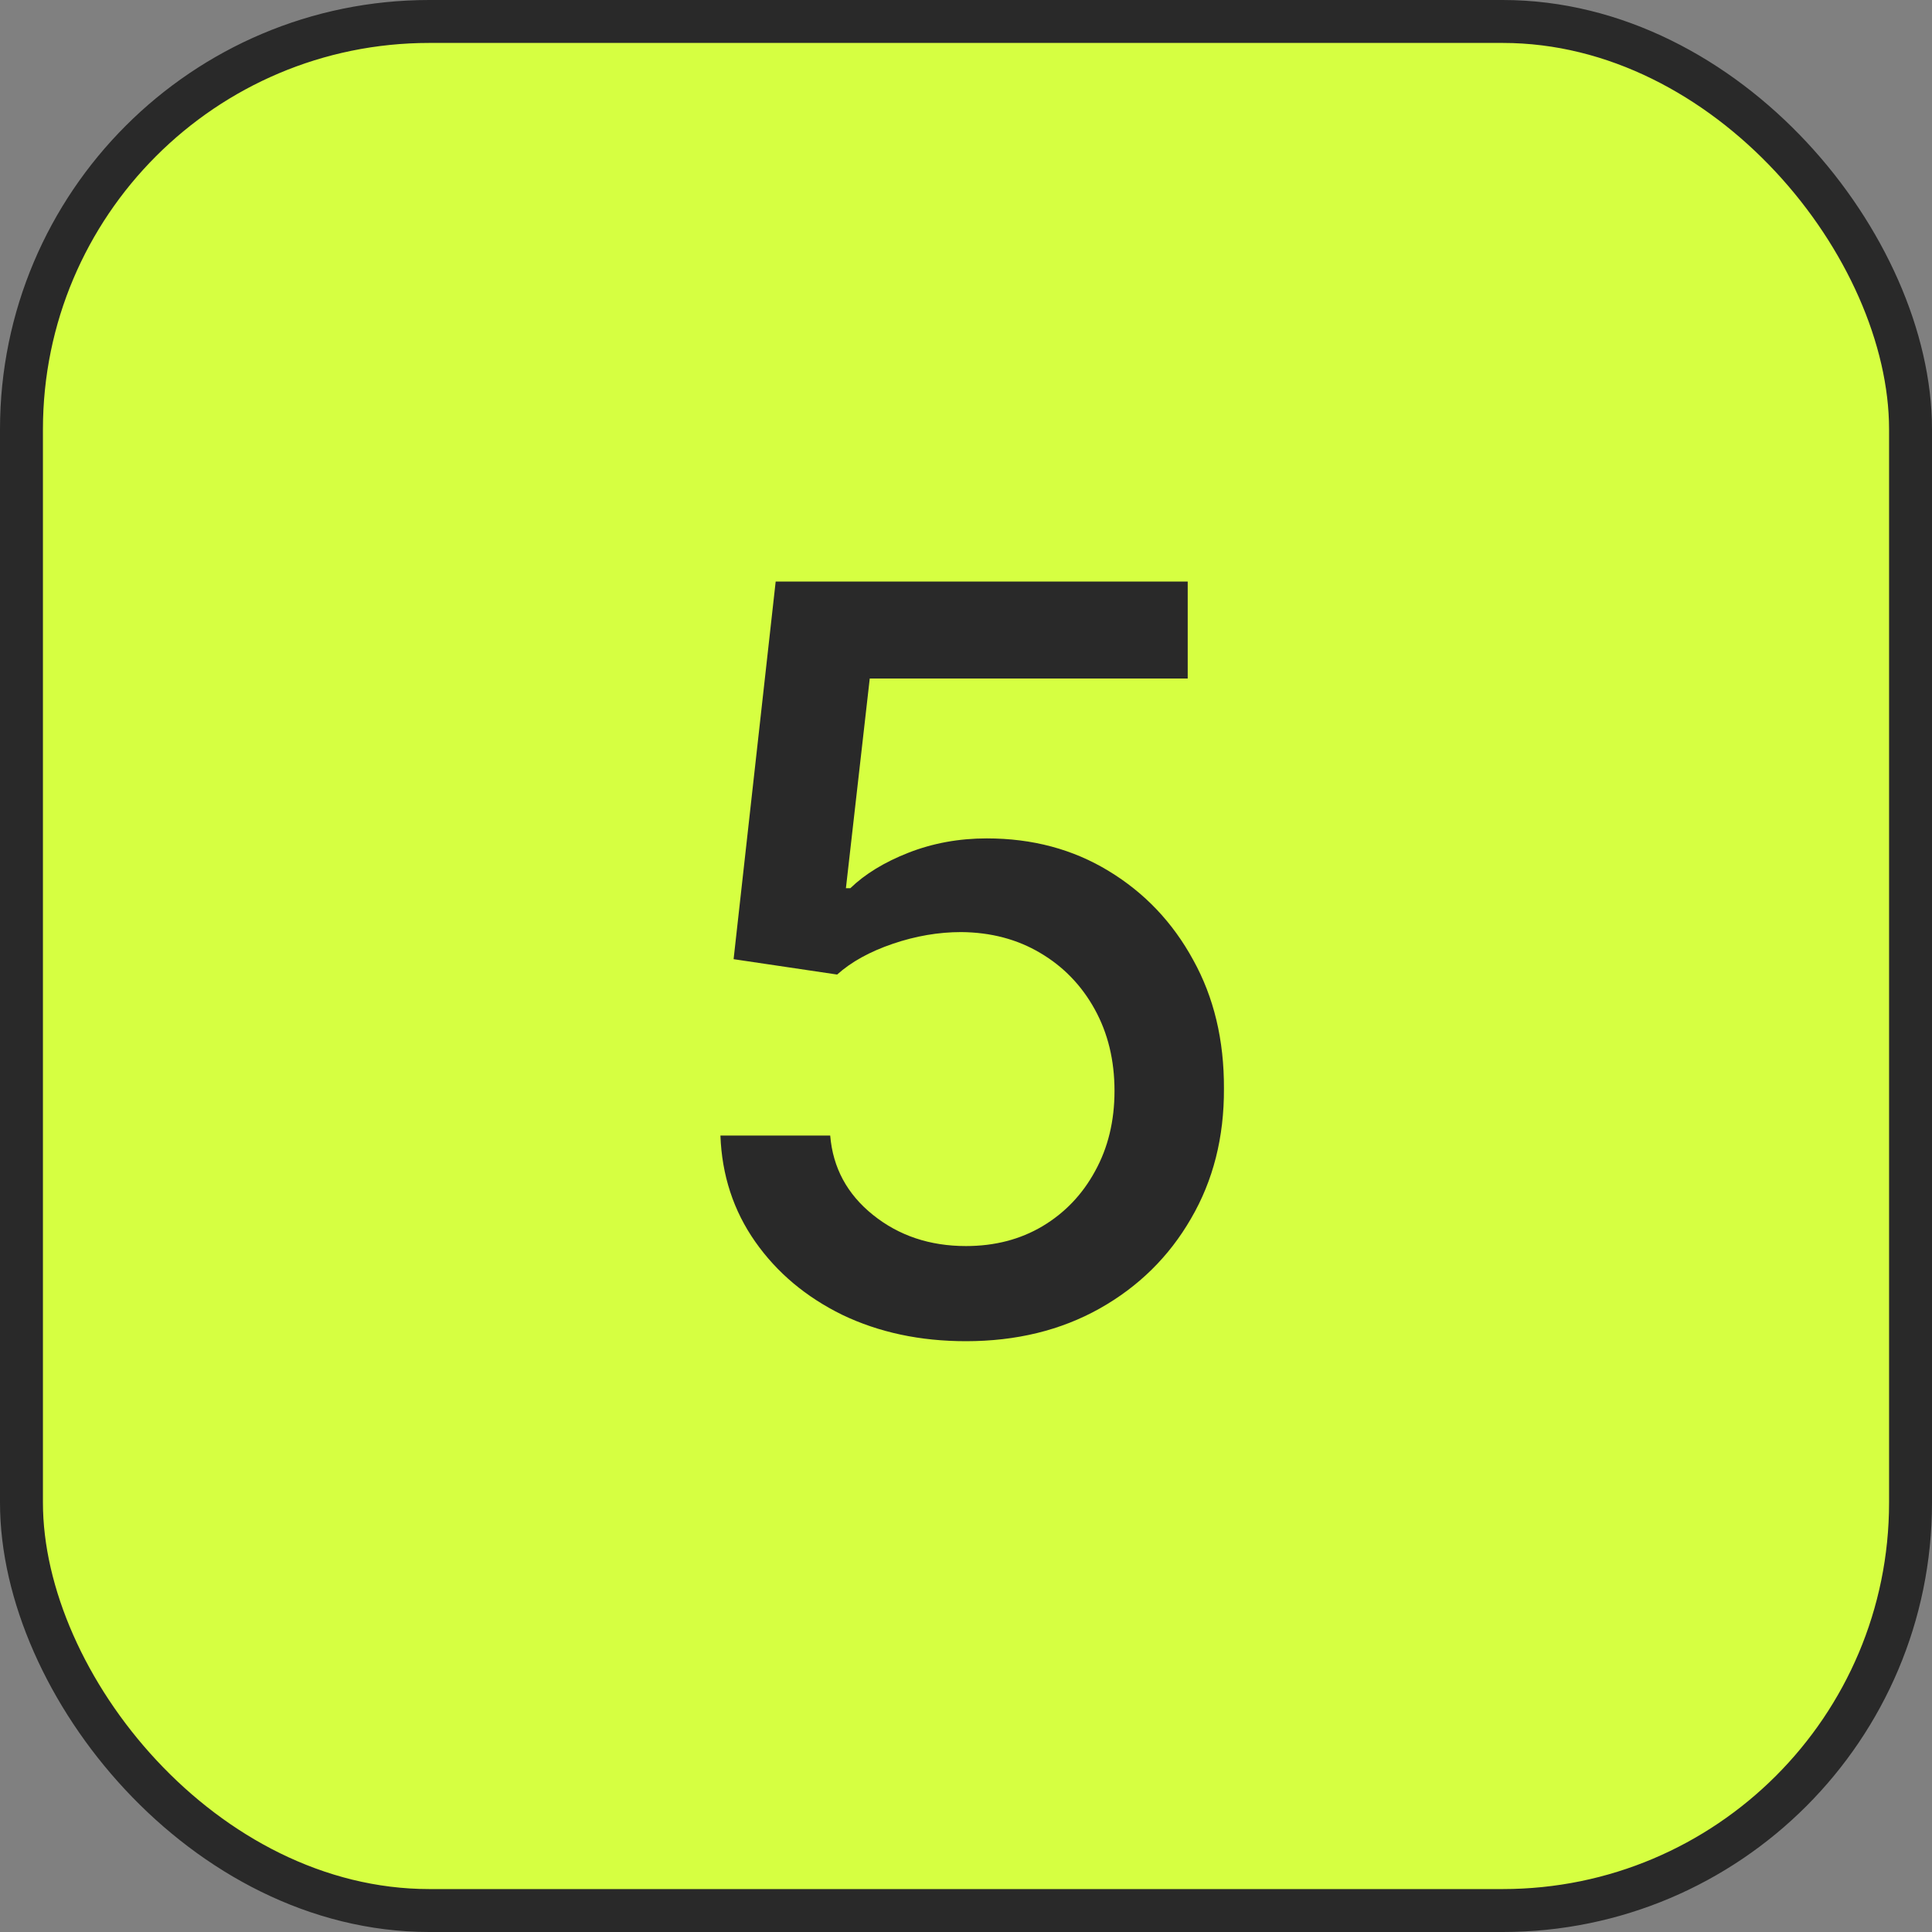
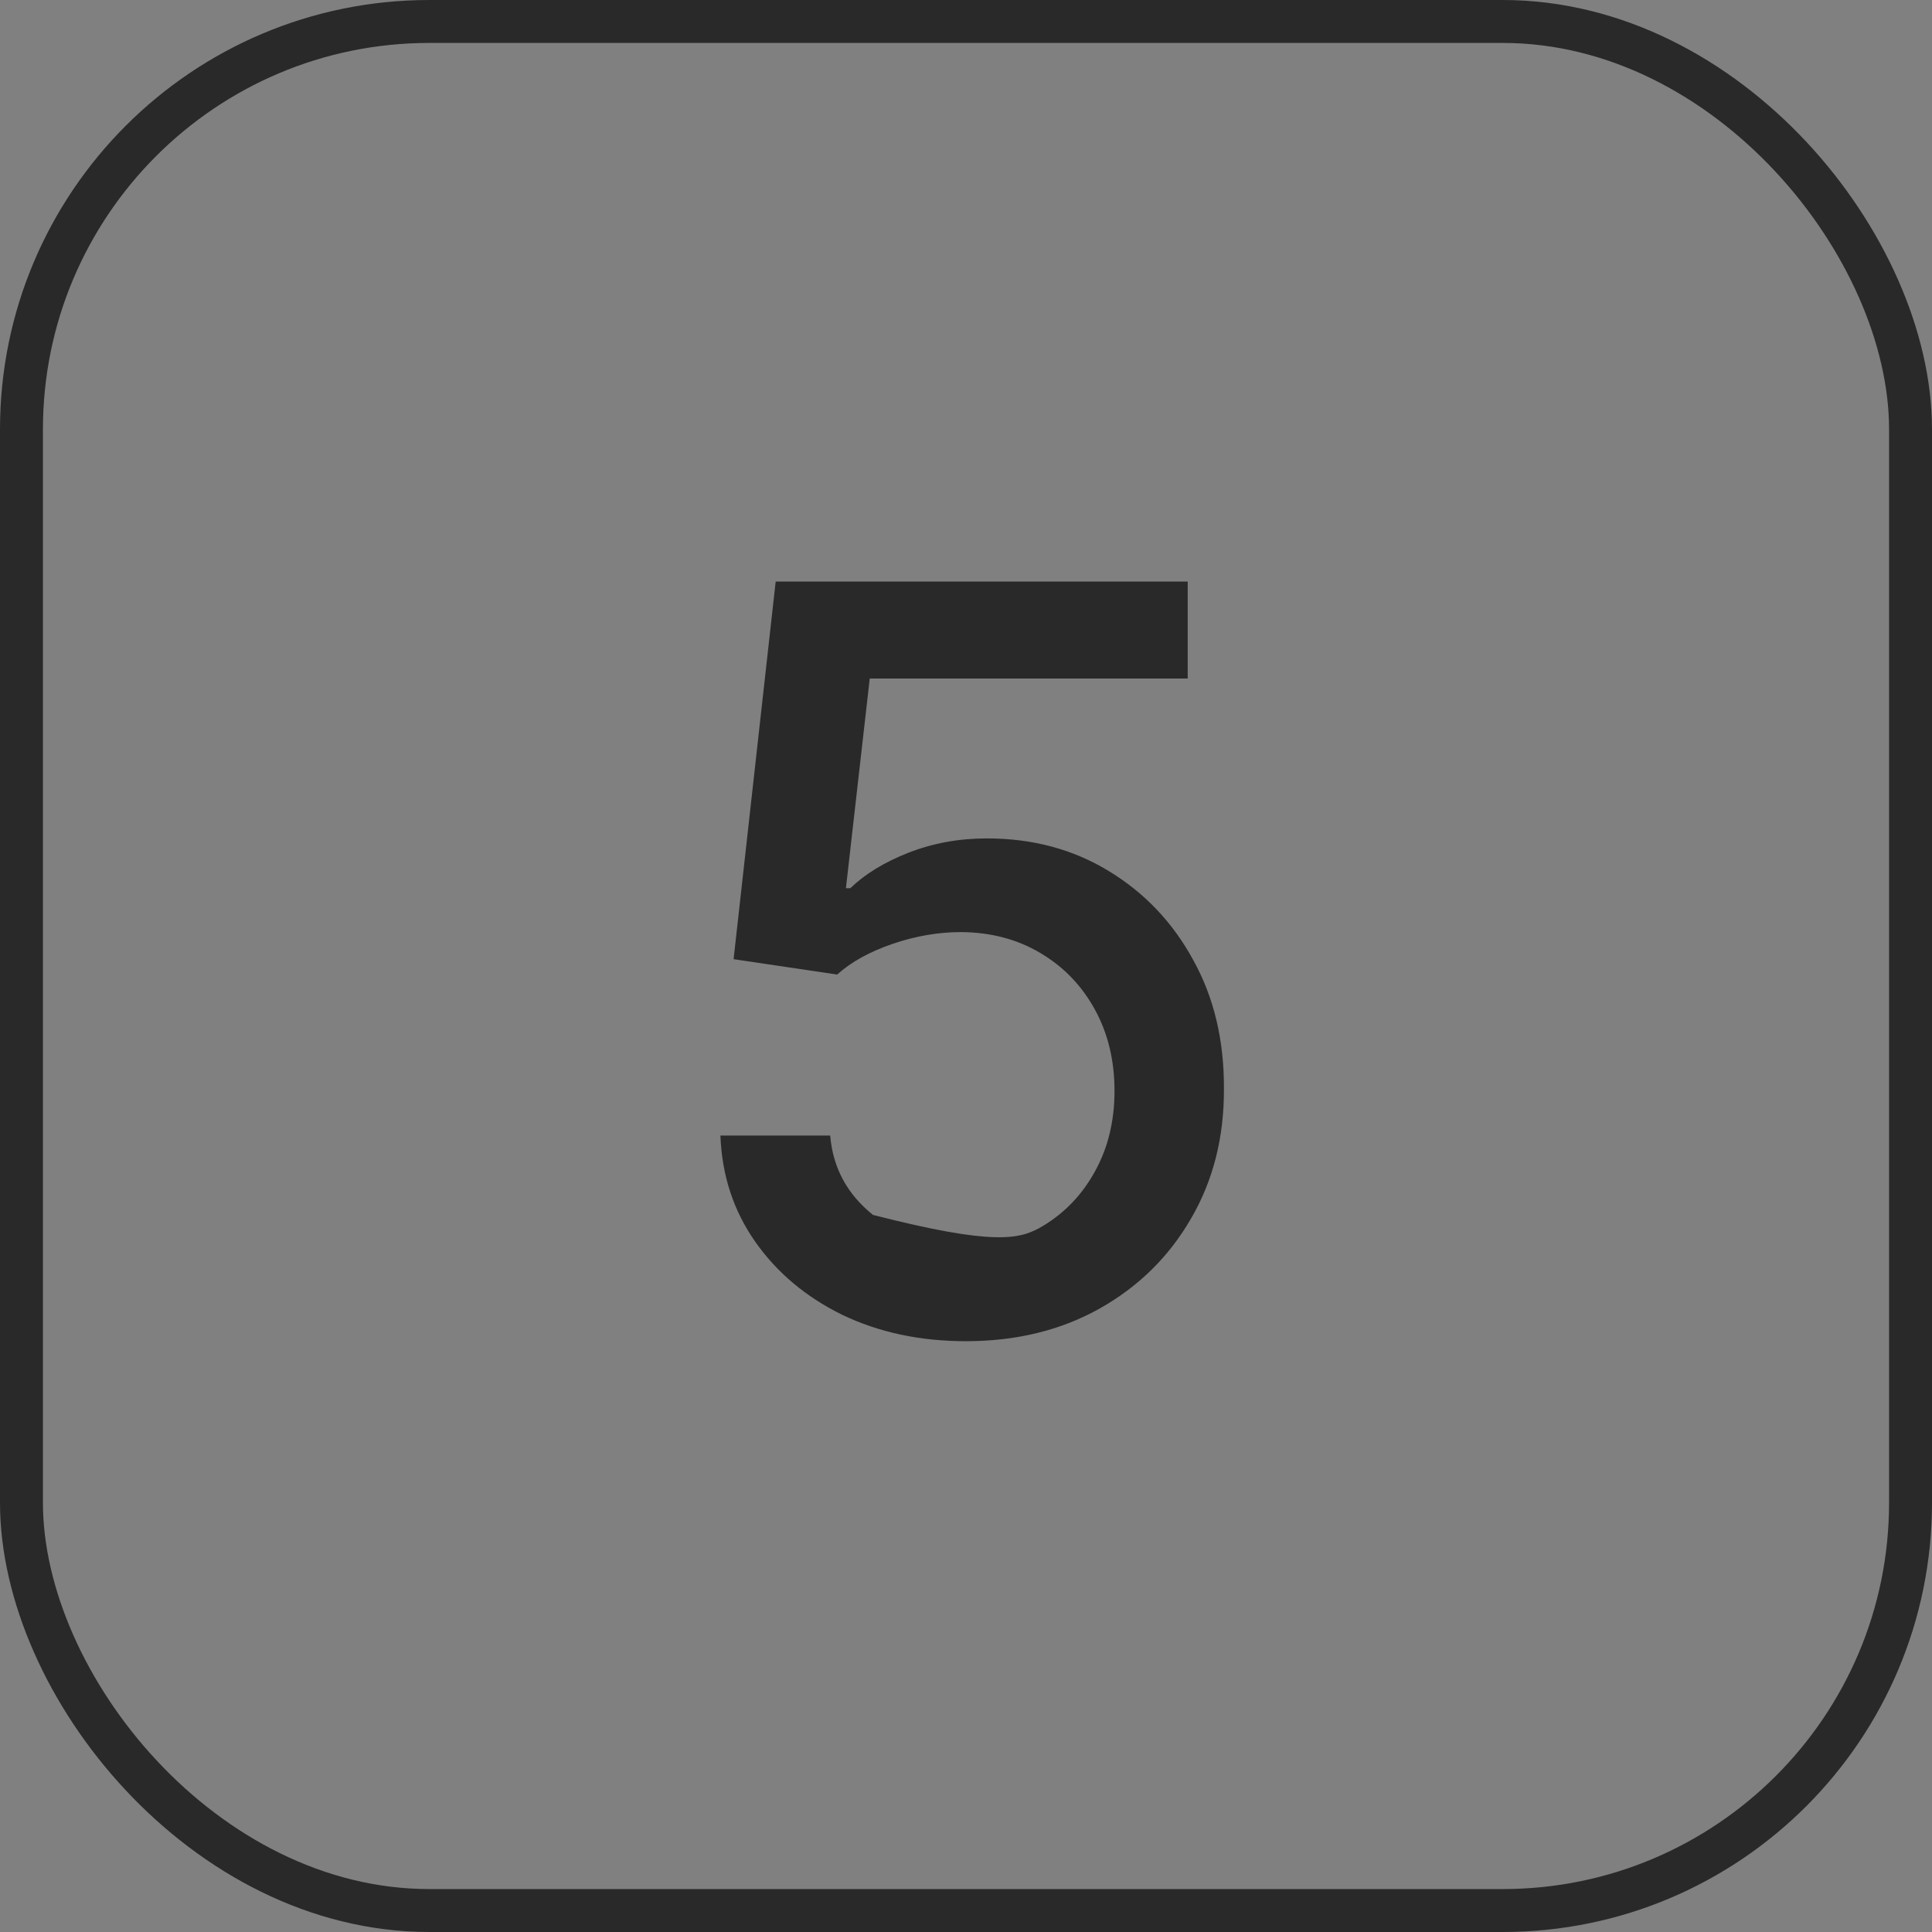
<svg xmlns="http://www.w3.org/2000/svg" width="45" height="45" viewBox="0 0 45 45" fill="none">
  <rect x="0" y="0" width="45" height="45" fill="#808080" stroke="none" />
-   <rect x="0.5" y="0.5" width="44" height="44" rx="9.5" fill="#D6FF41" />
-   <path d="M22.499 31.239C21.431 31.239 20.471 31.034 19.618 30.625C18.772 30.21 18.096 29.642 17.59 28.921C17.084 28.199 16.814 27.375 16.78 26.449H19.337C19.399 27.199 19.732 27.815 20.334 28.298C20.936 28.781 21.658 29.023 22.499 29.023C23.169 29.023 23.763 28.869 24.28 28.562C24.803 28.25 25.212 27.821 25.508 27.276C25.809 26.73 25.959 26.108 25.959 25.409C25.959 24.699 25.806 24.065 25.499 23.509C25.192 22.952 24.769 22.514 24.229 22.196C23.695 21.878 23.081 21.716 22.388 21.71C21.86 21.71 21.328 21.801 20.794 21.983C20.26 22.165 19.828 22.403 19.499 22.699L17.087 22.341L18.067 13.546H27.664V15.804H20.258L19.703 20.688H19.806C20.147 20.358 20.598 20.082 21.161 19.861C21.729 19.639 22.337 19.528 22.985 19.528C24.047 19.528 24.993 19.781 25.823 20.287C26.658 20.793 27.314 21.483 27.791 22.358C28.274 23.227 28.513 24.227 28.508 25.358C28.513 26.489 28.258 27.497 27.74 28.384C27.229 29.27 26.519 29.969 25.61 30.48C24.706 30.986 23.669 31.239 22.499 31.239Z" fill="#292929" />
+   <path d="M22.499 31.239C21.431 31.239 20.471 31.034 19.618 30.625C18.772 30.21 18.096 29.642 17.59 28.921C17.084 28.199 16.814 27.375 16.78 26.449H19.337C19.399 27.199 19.732 27.815 20.334 28.298C23.169 29.023 23.763 28.869 24.28 28.562C24.803 28.25 25.212 27.821 25.508 27.276C25.809 26.73 25.959 26.108 25.959 25.409C25.959 24.699 25.806 24.065 25.499 23.509C25.192 22.952 24.769 22.514 24.229 22.196C23.695 21.878 23.081 21.716 22.388 21.71C21.86 21.71 21.328 21.801 20.794 21.983C20.26 22.165 19.828 22.403 19.499 22.699L17.087 22.341L18.067 13.546H27.664V15.804H20.258L19.703 20.688H19.806C20.147 20.358 20.598 20.082 21.161 19.861C21.729 19.639 22.337 19.528 22.985 19.528C24.047 19.528 24.993 19.781 25.823 20.287C26.658 20.793 27.314 21.483 27.791 22.358C28.274 23.227 28.513 24.227 28.508 25.358C28.513 26.489 28.258 27.497 27.74 28.384C27.229 29.27 26.519 29.969 25.61 30.48C24.706 30.986 23.669 31.239 22.499 31.239Z" fill="#292929" />
  <rect x="0.5" y="0.5" width="44" height="44" rx="9.5" stroke="#292929" />
</svg>